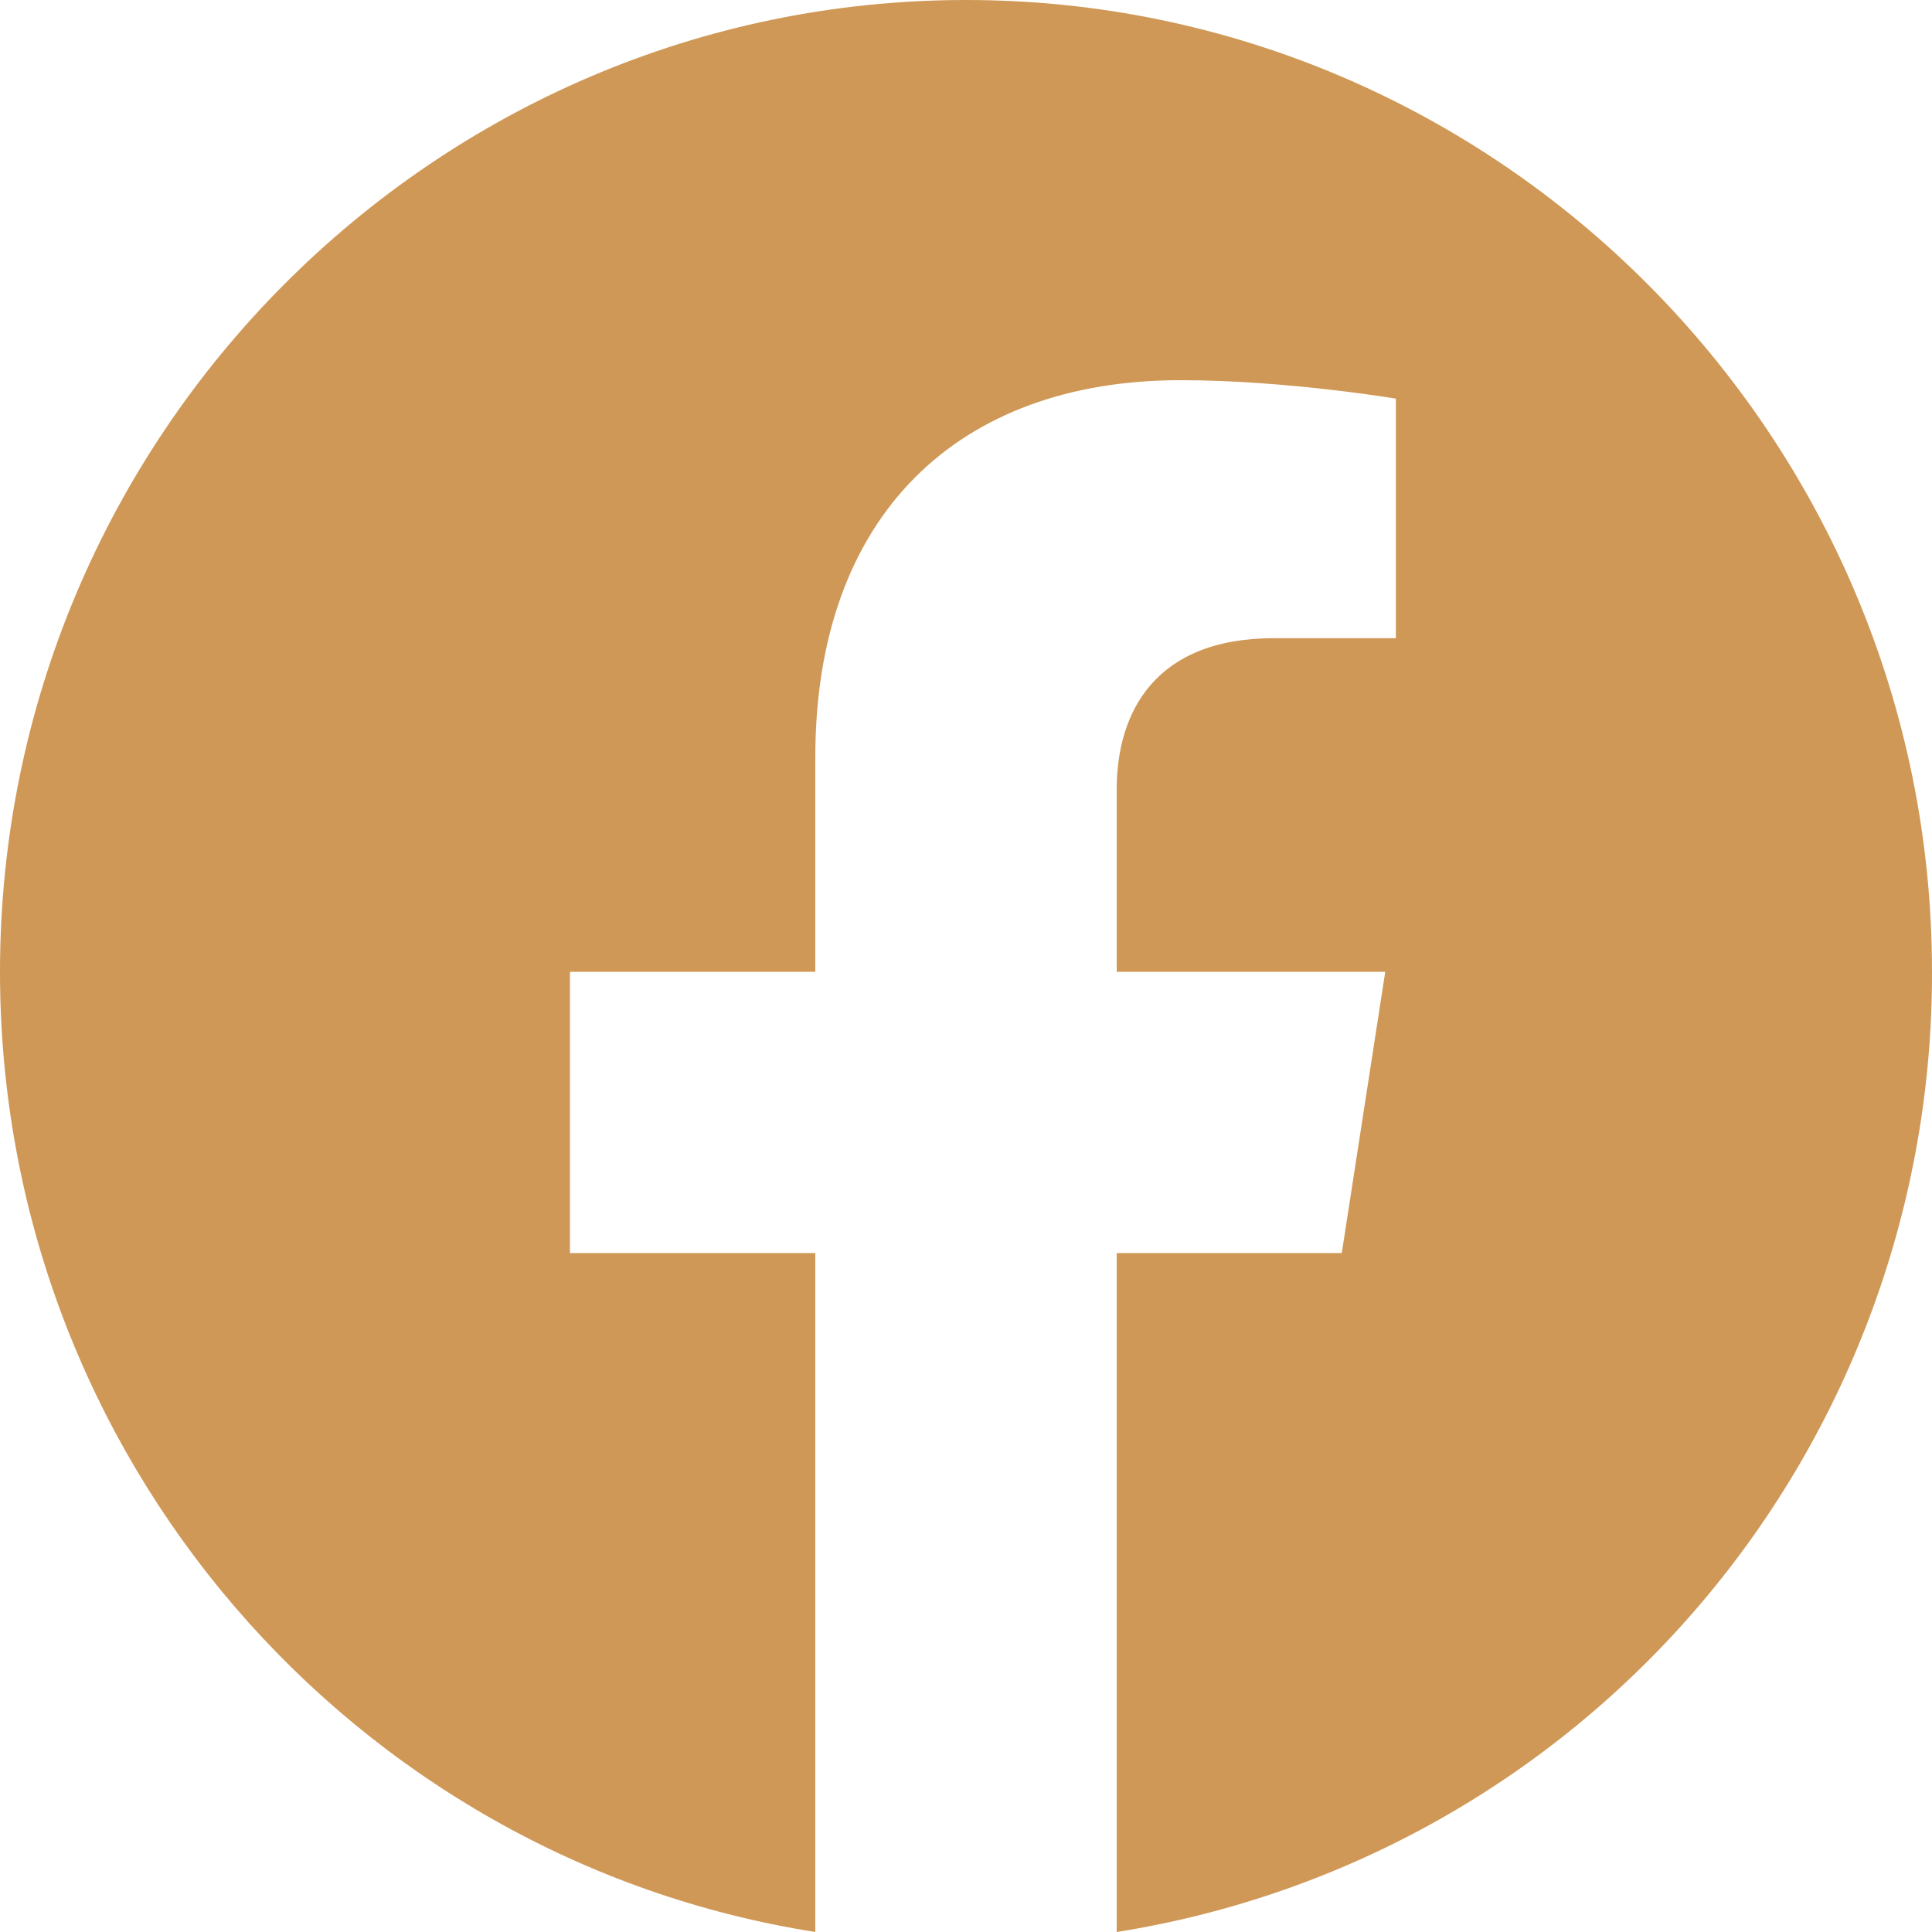
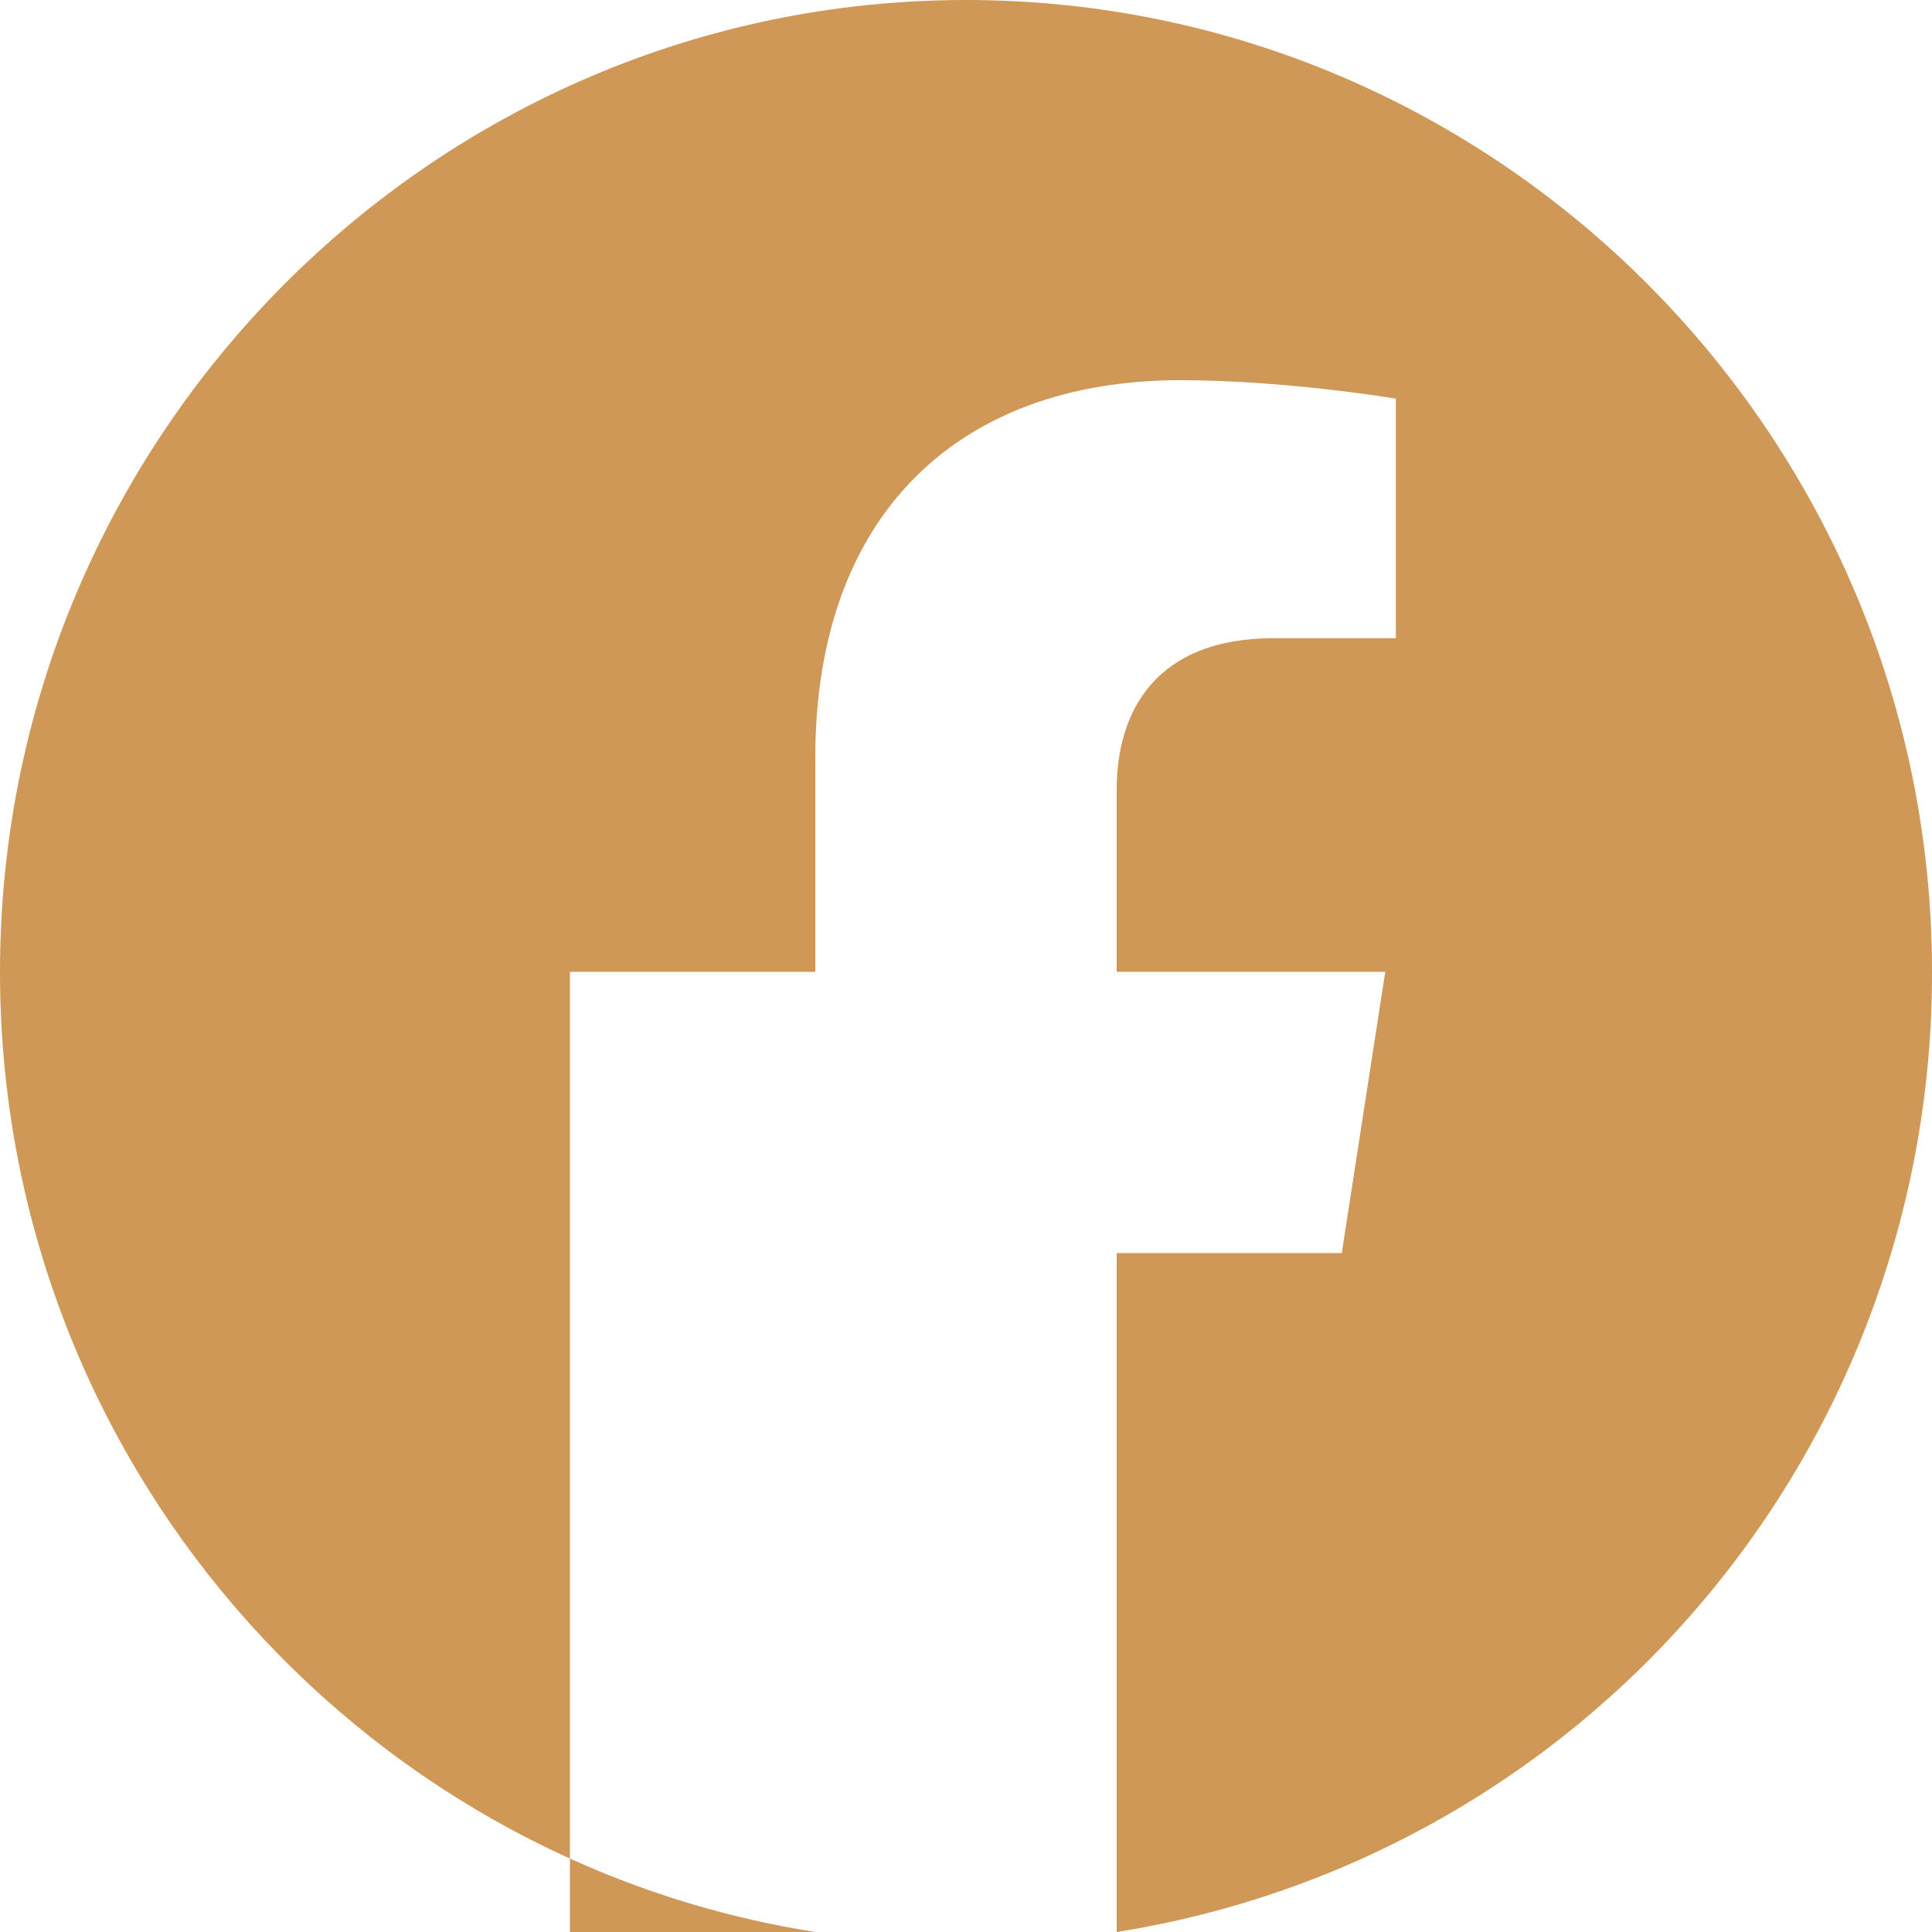
<svg xmlns="http://www.w3.org/2000/svg" width="42" height="42" viewBox="0 0 42 42" fill="none">
-   <path d="M21 0C9.45 0 0 9.467 0 21.127C0 31.669 7.686 40.419 17.724 42V27.241H12.39V21.127H17.724V16.467C17.724 11.175 20.853 8.265 25.662 8.265C27.951 8.265 30.345 8.666 30.345 8.666V13.873H27.699C25.095 13.873 24.276 15.497 24.276 17.163V21.127H30.114L29.169 27.241H24.276V42C29.224 41.215 33.731 38.68 36.981 34.852C40.231 31.025 42.011 26.157 42 21.127C42 9.467 32.55 0 21 0Z" fill="#D09856" />
+   <path d="M21 0C9.45 0 0 9.467 0 21.127C0 31.669 7.686 40.419 17.724 42H12.39V21.127H17.724V16.467C17.724 11.175 20.853 8.265 25.662 8.265C27.951 8.265 30.345 8.666 30.345 8.666V13.873H27.699C25.095 13.873 24.276 15.497 24.276 17.163V21.127H30.114L29.169 27.241H24.276V42C29.224 41.215 33.731 38.68 36.981 34.852C40.231 31.025 42.011 26.157 42 21.127C42 9.467 32.55 0 21 0Z" fill="#D09856" />
</svg>